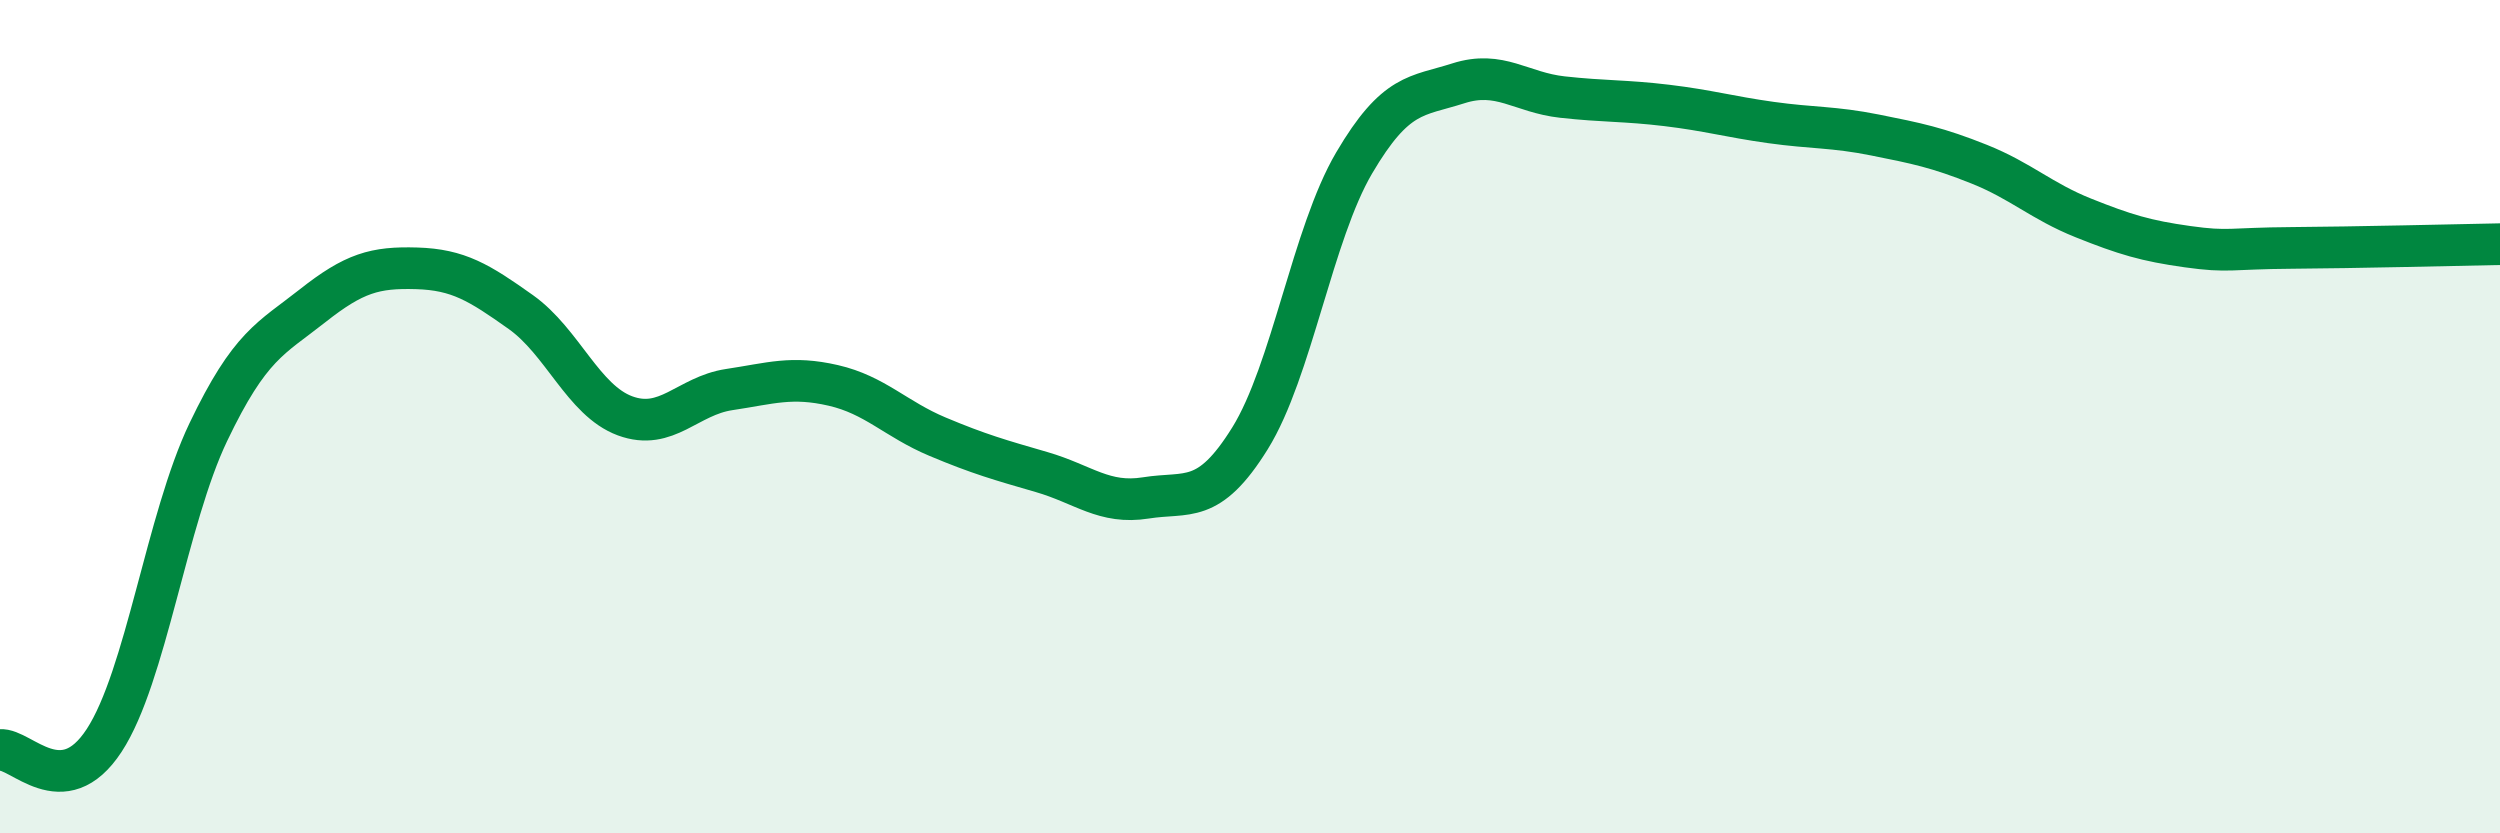
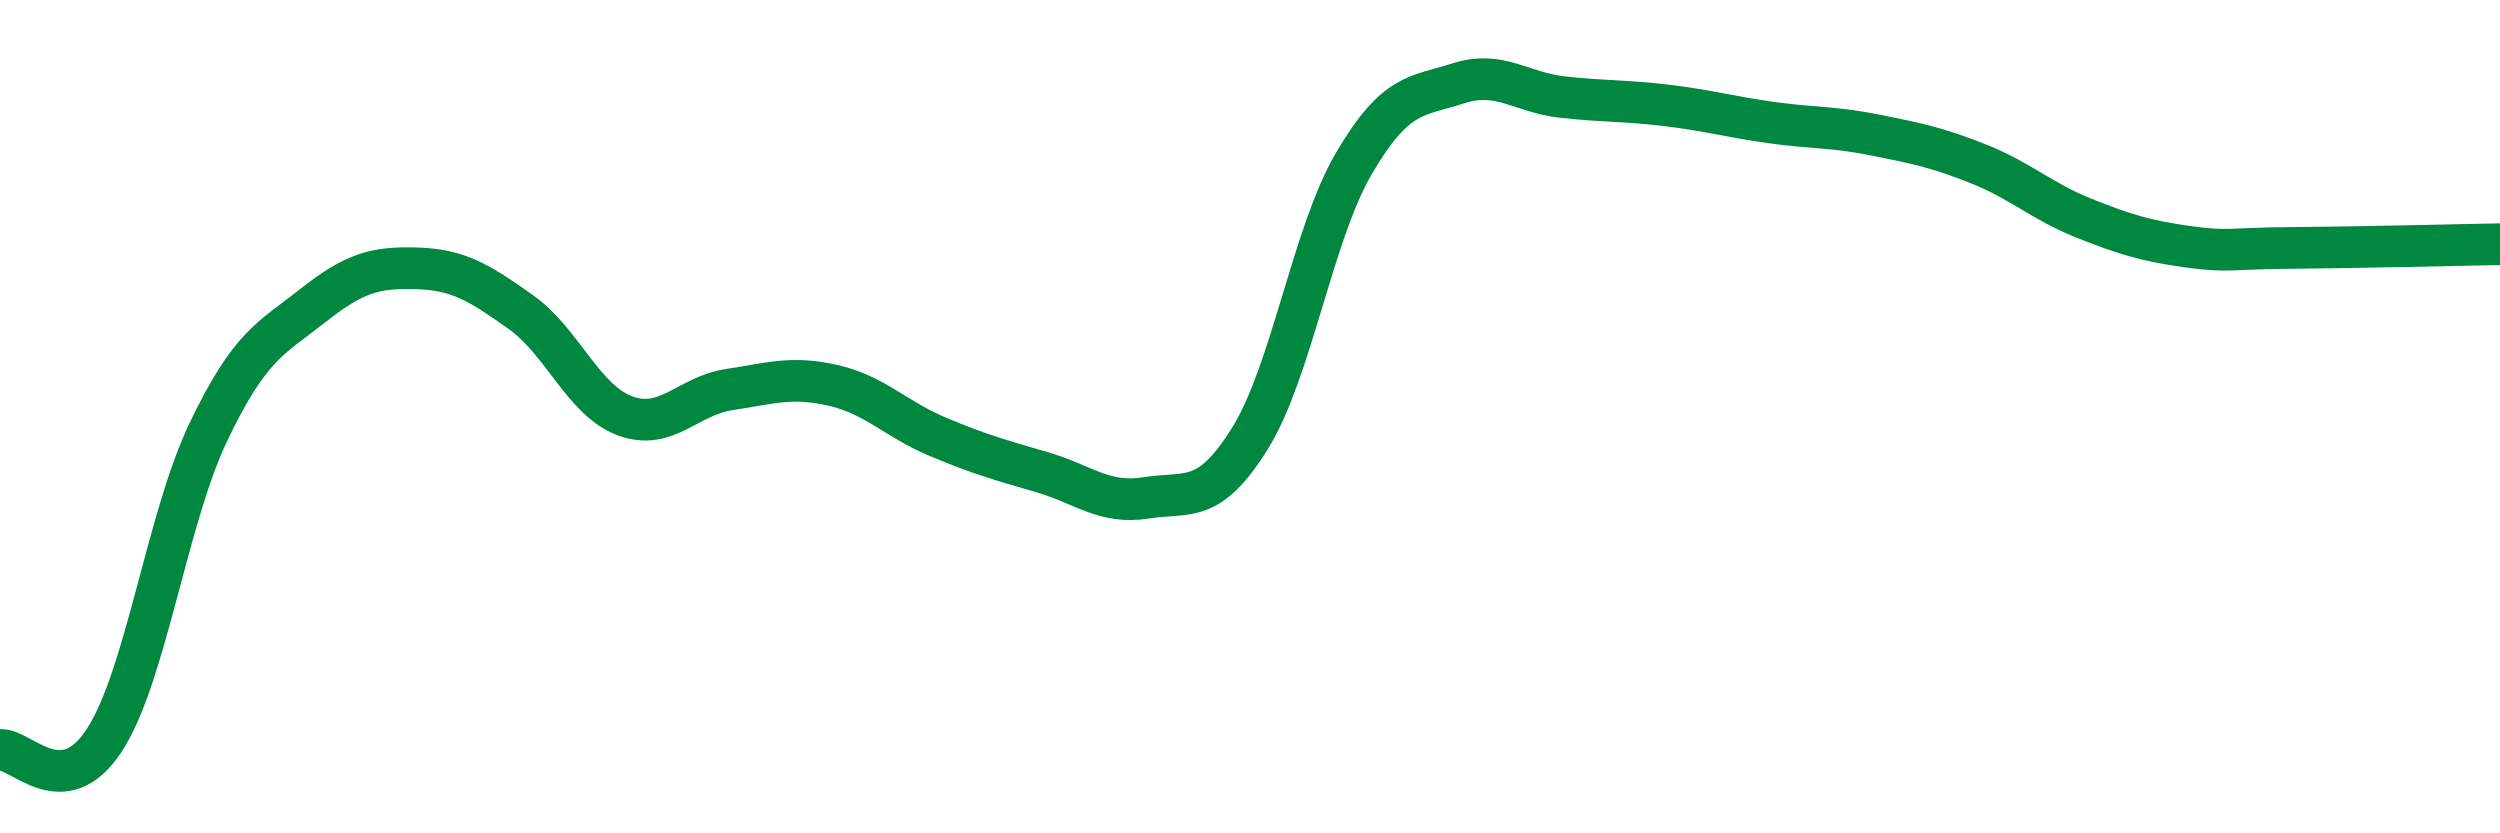
<svg xmlns="http://www.w3.org/2000/svg" width="60" height="20" viewBox="0 0 60 20">
-   <path d="M 0,18 C 0.5,17.95 1.5,19.3 2.5,17.77 C 3.5,16.24 4,12.46 5,10.37 C 6,8.28 6.5,8.13 7.5,7.34 C 8.5,6.55 9,6.41 10,6.44 C 11,6.47 11.5,6.78 12.5,7.49 C 13.5,8.2 14,9.61 15,9.98 C 16,10.35 16.5,9.5 17.5,9.35 C 18.5,9.2 19,9.02 20,9.25 C 21,9.48 21.5,10.06 22.5,10.48 C 23.5,10.9 24,11.04 25,11.33 C 26,11.62 26.5,12.11 27.5,11.95 C 28.5,11.79 29,12.13 30,10.52 C 31,8.91 31.5,5.61 32.5,3.91 C 33.5,2.21 34,2.32 35,2 C 36,1.68 36.5,2.22 37.5,2.33 C 38.5,2.44 39,2.41 40,2.53 C 41,2.65 41.5,2.8 42.5,2.94 C 43.5,3.08 44,3.04 45,3.24 C 46,3.44 46.5,3.54 47.5,3.94 C 48.5,4.34 49,4.83 50,5.23 C 51,5.63 51.5,5.78 52.5,5.92 C 53.5,6.06 53.5,5.96 55,5.95 C 56.5,5.94 59,5.88 60,5.86L60 20L0 20Z" fill="#008740" opacity="0.1" stroke-linecap="round" stroke-linejoin="round" />
  <path d="M 0,18 C 0.5,17.95 1.5,19.3 2.5,17.77 C 3.5,16.24 4,12.46 5,10.37 C 6,8.28 6.5,8.13 7.5,7.34 C 8.5,6.55 9,6.41 10,6.44 C 11,6.47 11.5,6.78 12.5,7.49 C 13.5,8.2 14,9.61 15,9.98 C 16,10.35 16.5,9.5 17.5,9.35 C 18.5,9.2 19,9.02 20,9.25 C 21,9.48 21.5,10.06 22.5,10.48 C 23.5,10.9 24,11.04 25,11.33 C 26,11.62 26.5,12.11 27.5,11.95 C 28.5,11.79 29,12.13 30,10.52 C 31,8.91 31.5,5.61 32.5,3.91 C 33.5,2.21 34,2.32 35,2 C 36,1.68 36.5,2.22 37.5,2.33 C 38.5,2.44 39,2.41 40,2.53 C 41,2.65 41.5,2.8 42.5,2.94 C 43.5,3.08 44,3.04 45,3.24 C 46,3.44 46.5,3.54 47.5,3.94 C 48.5,4.34 49,4.83 50,5.23 C 51,5.63 51.5,5.78 52.5,5.92 C 53.5,6.06 53.5,5.96 55,5.95 C 56.5,5.94 59,5.88 60,5.86" stroke="#008740" stroke-width="1" fill="none" stroke-linecap="round" stroke-linejoin="round" />
</svg>